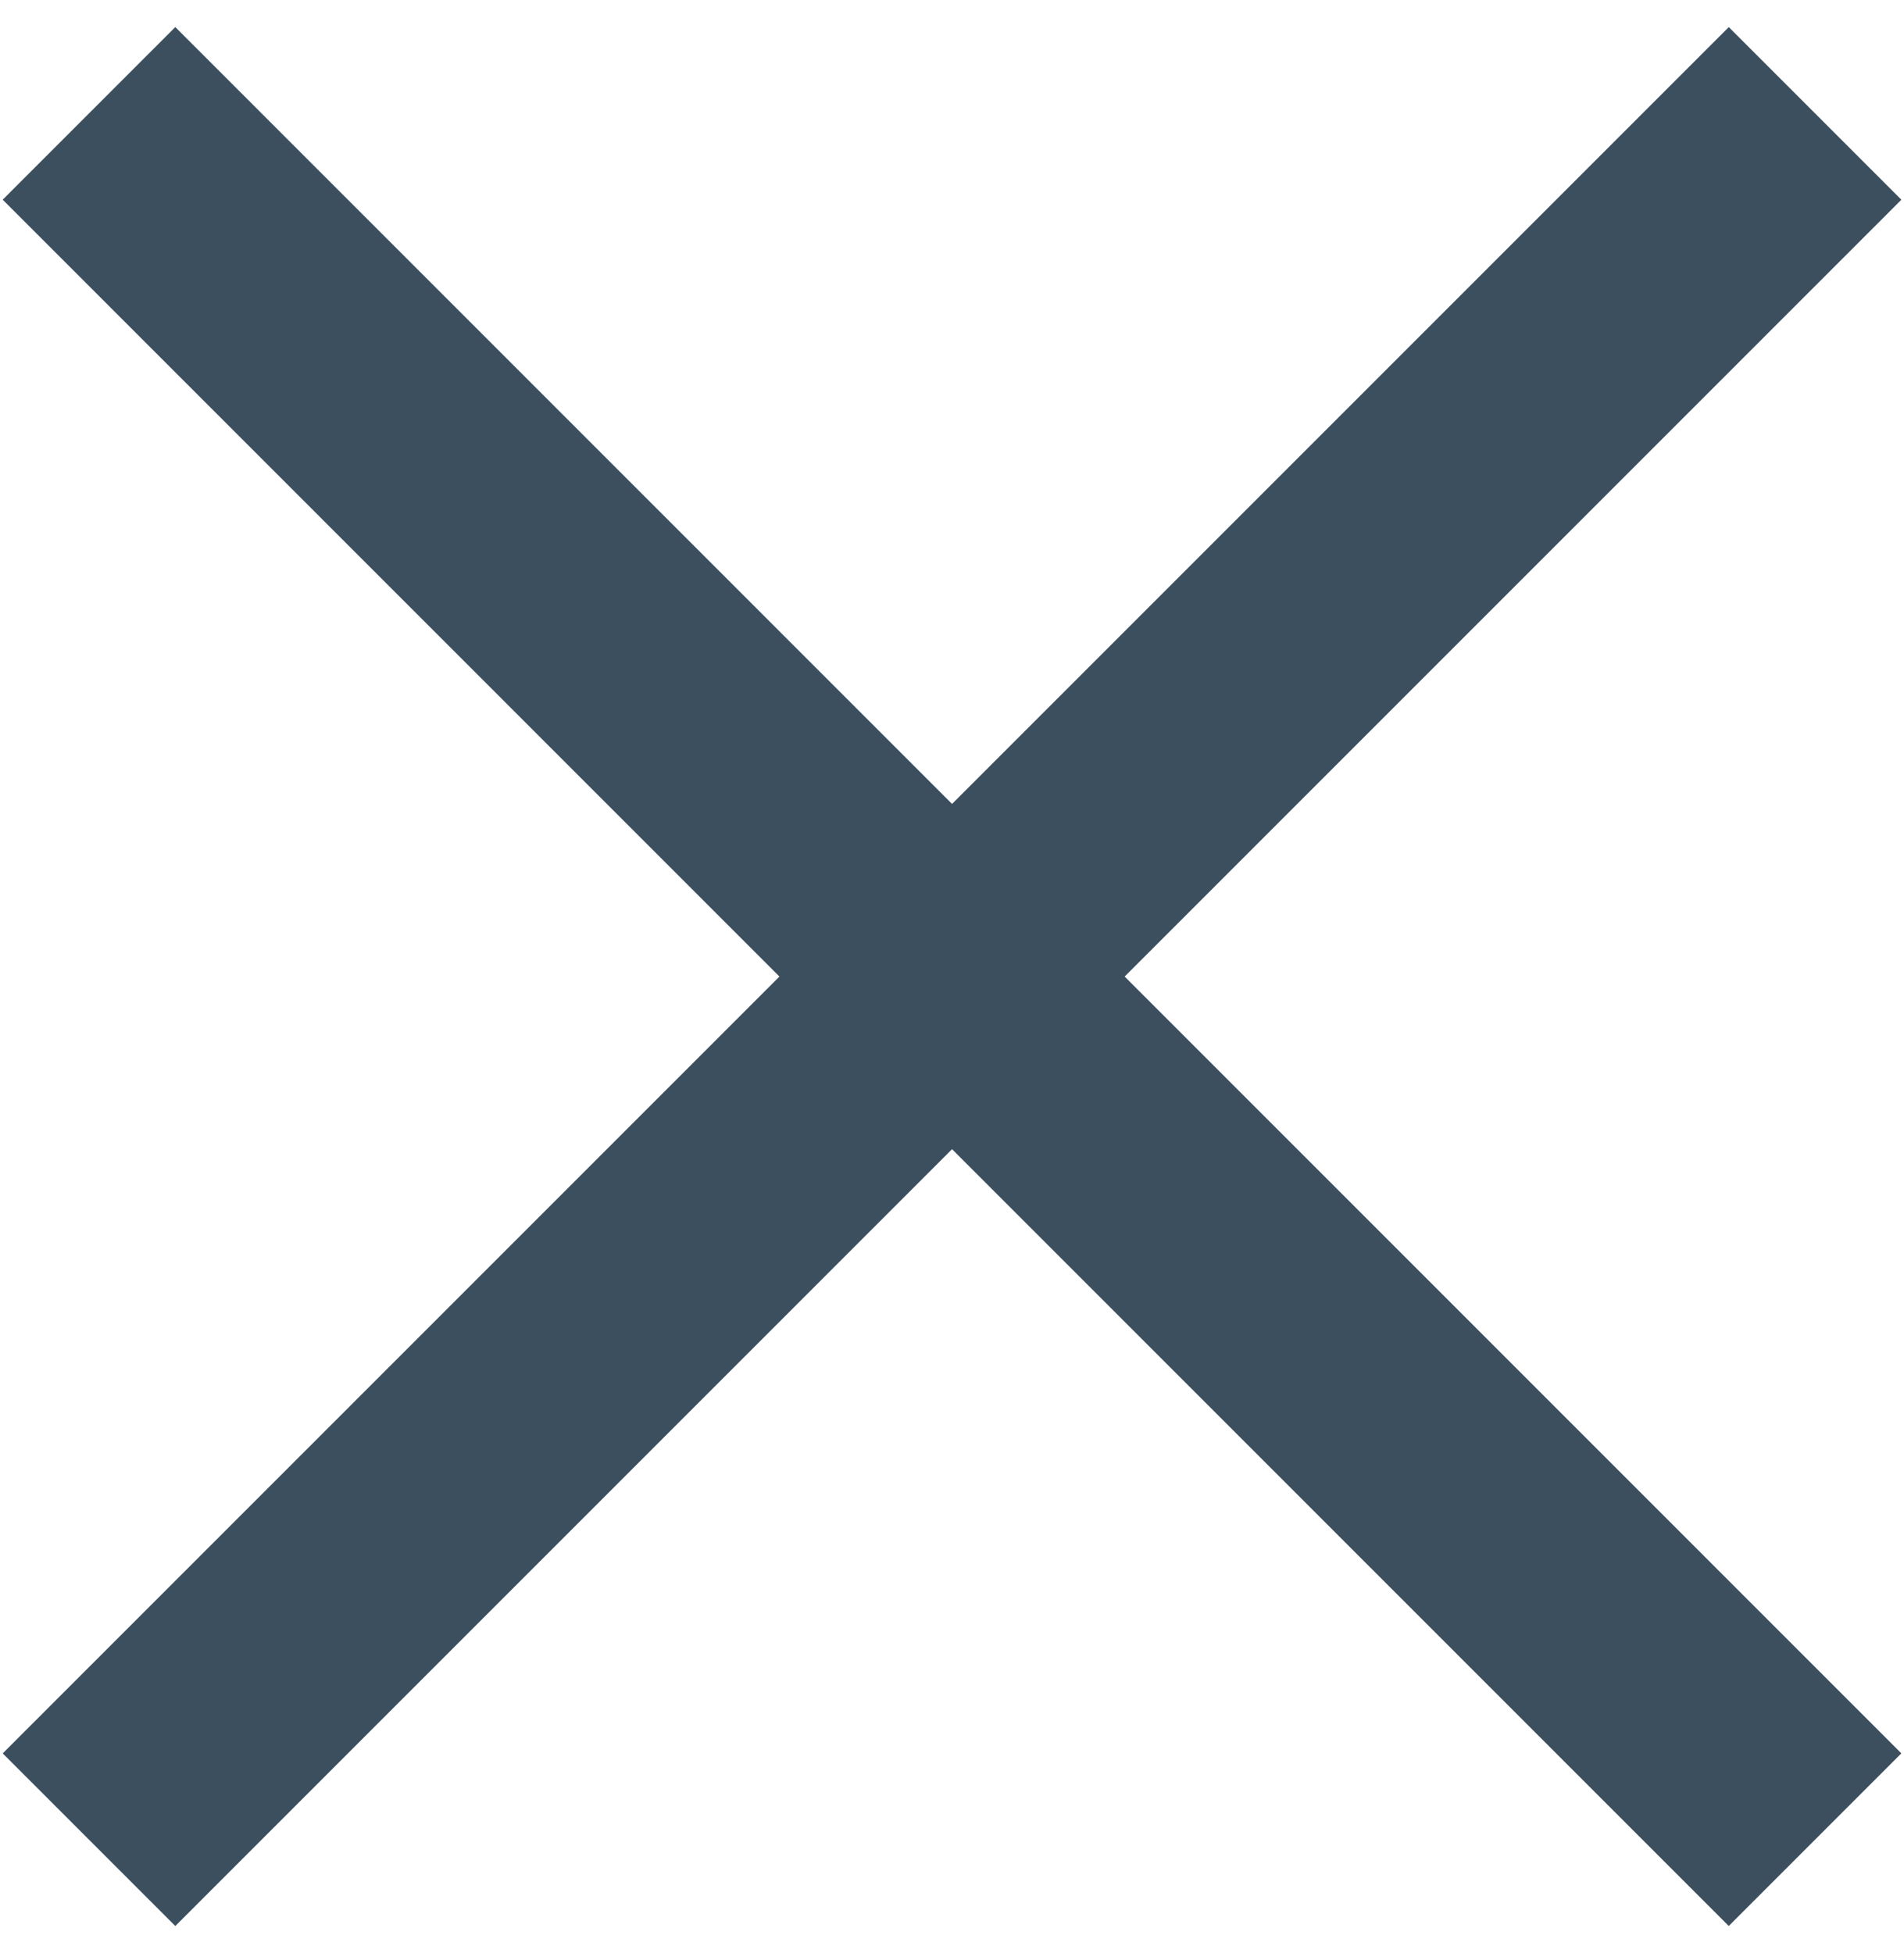
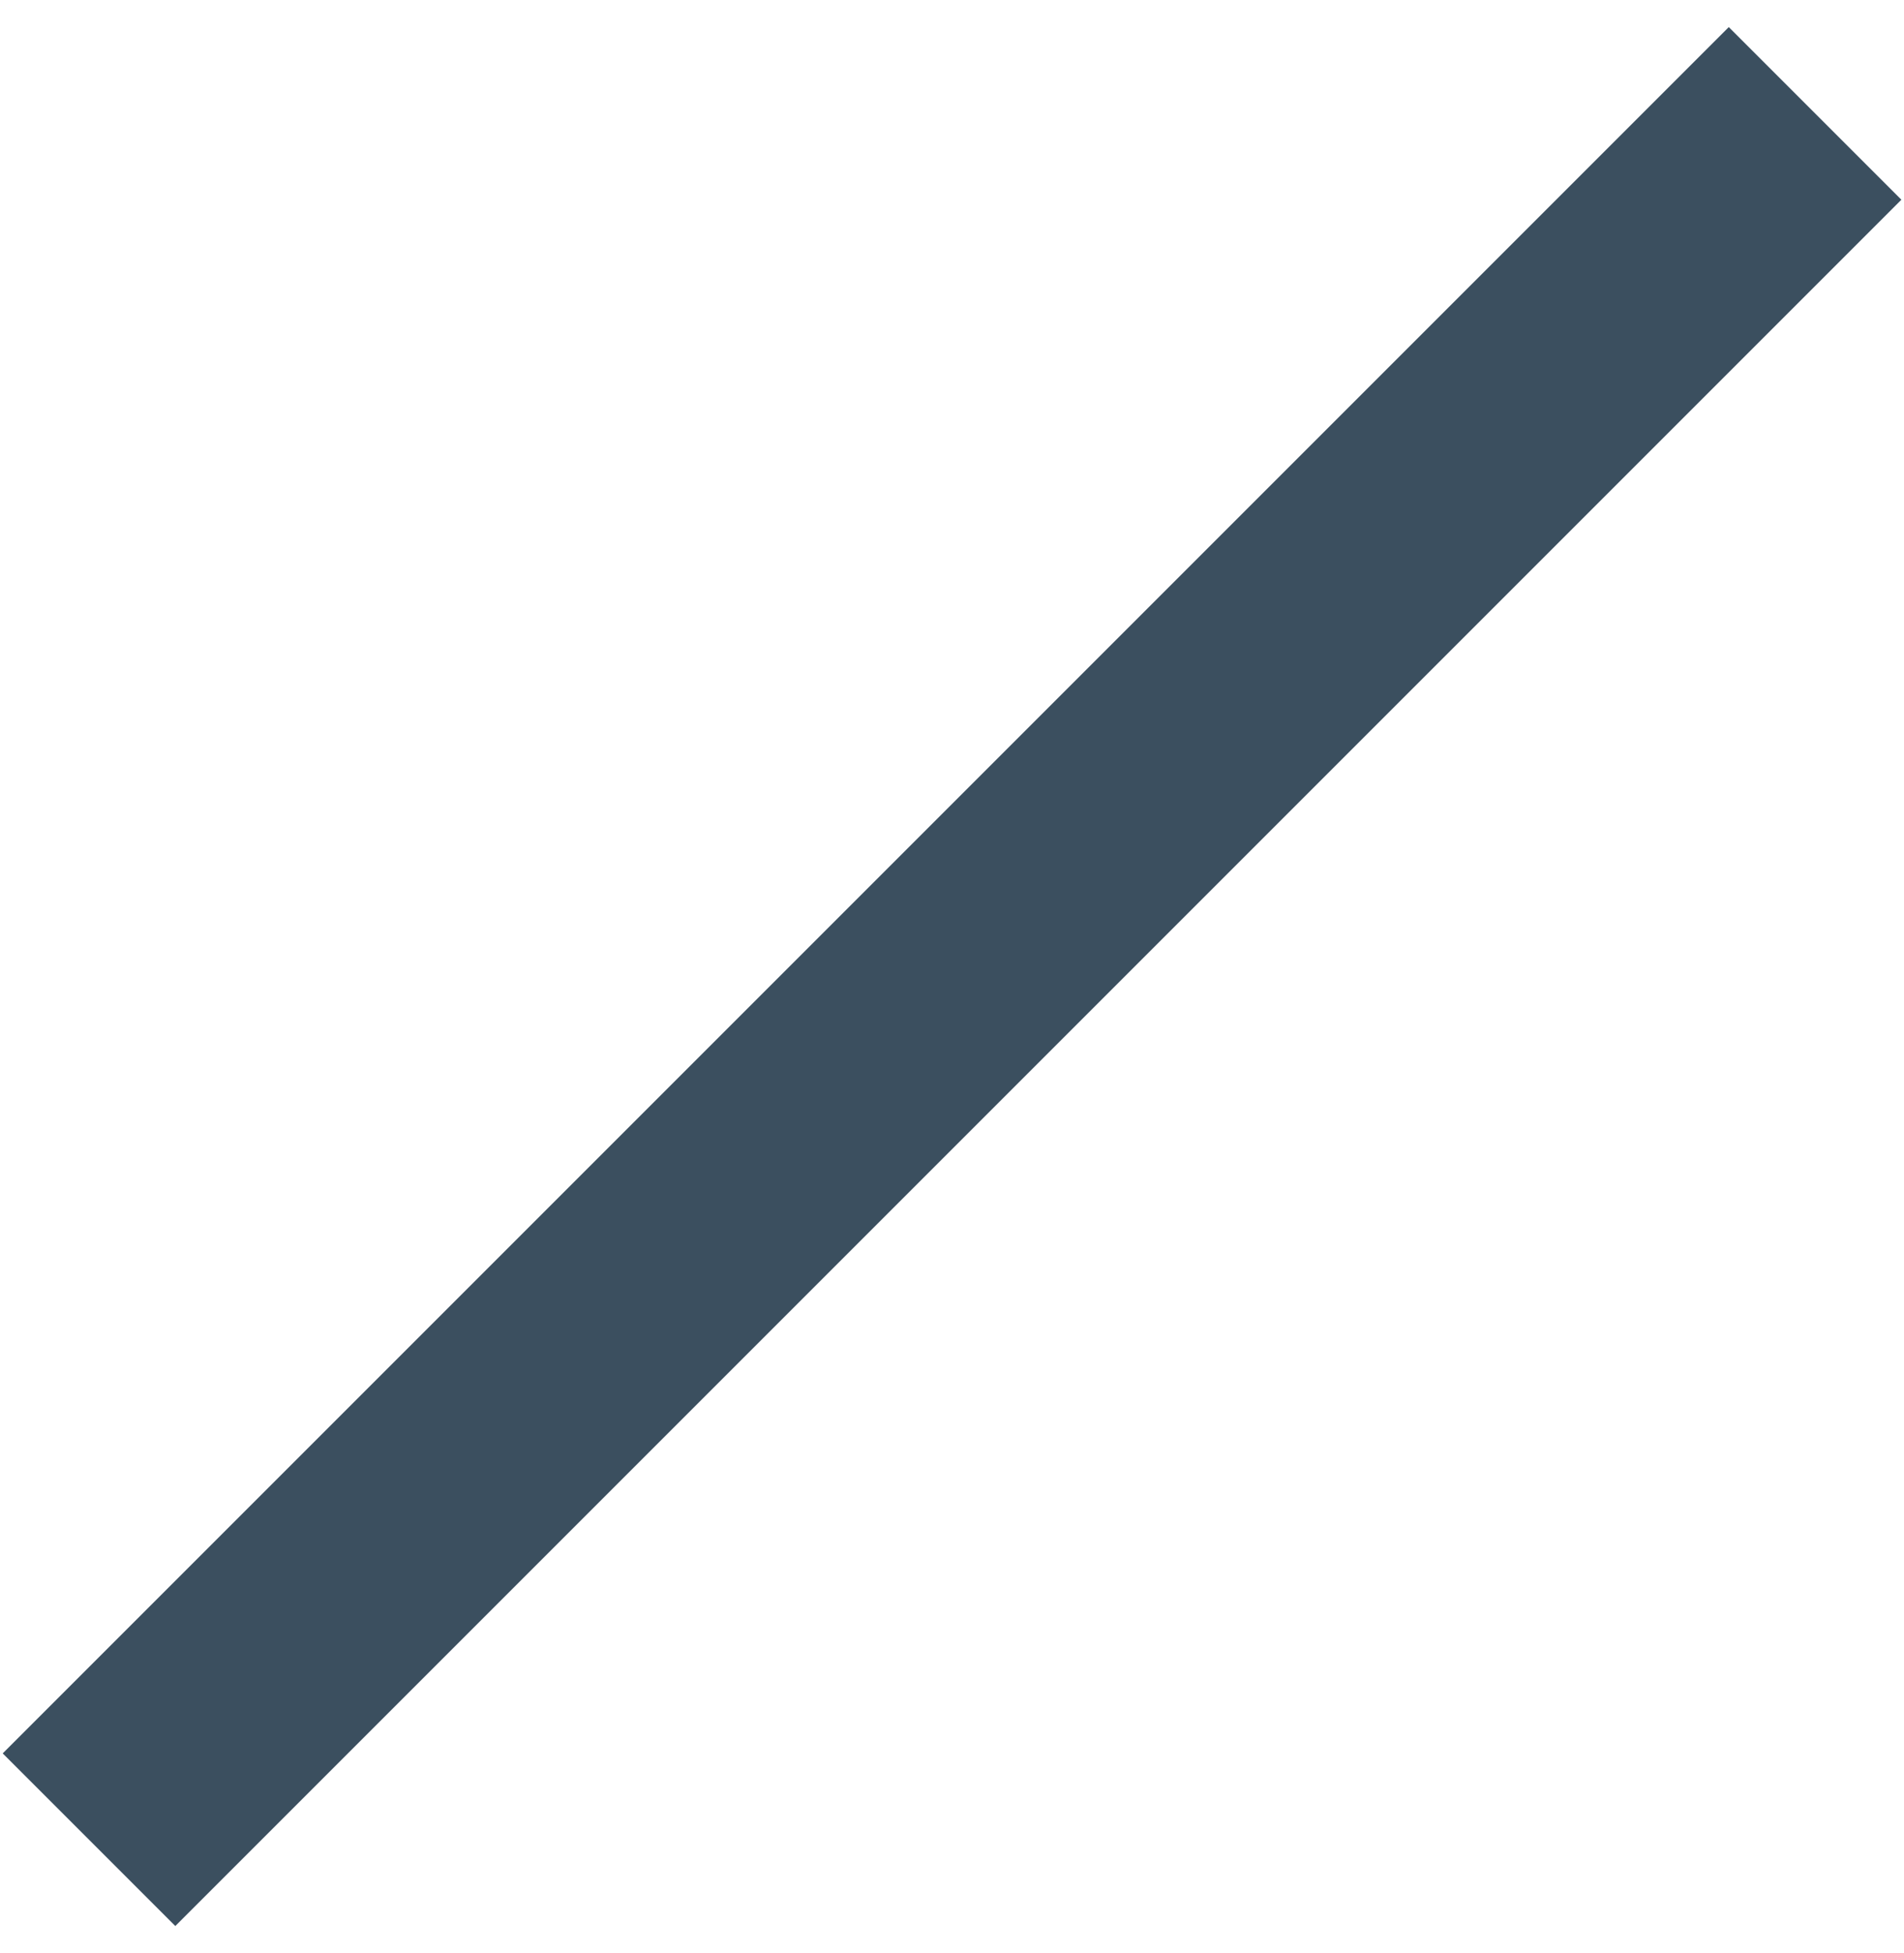
<svg xmlns="http://www.w3.org/2000/svg" width="39" height="40" viewBox="0 0 39 40" fill="none">
-   <rect x="0.055" y="4.09" width="5" height="50" transform="rotate(-45 0.055 4.09)" fill="#3B4F5F" />
  <rect x="3.591" y="39.446" width="5" height="50" transform="rotate(-135 3.591 39.446)" fill="#3B4F5F" />
</svg>